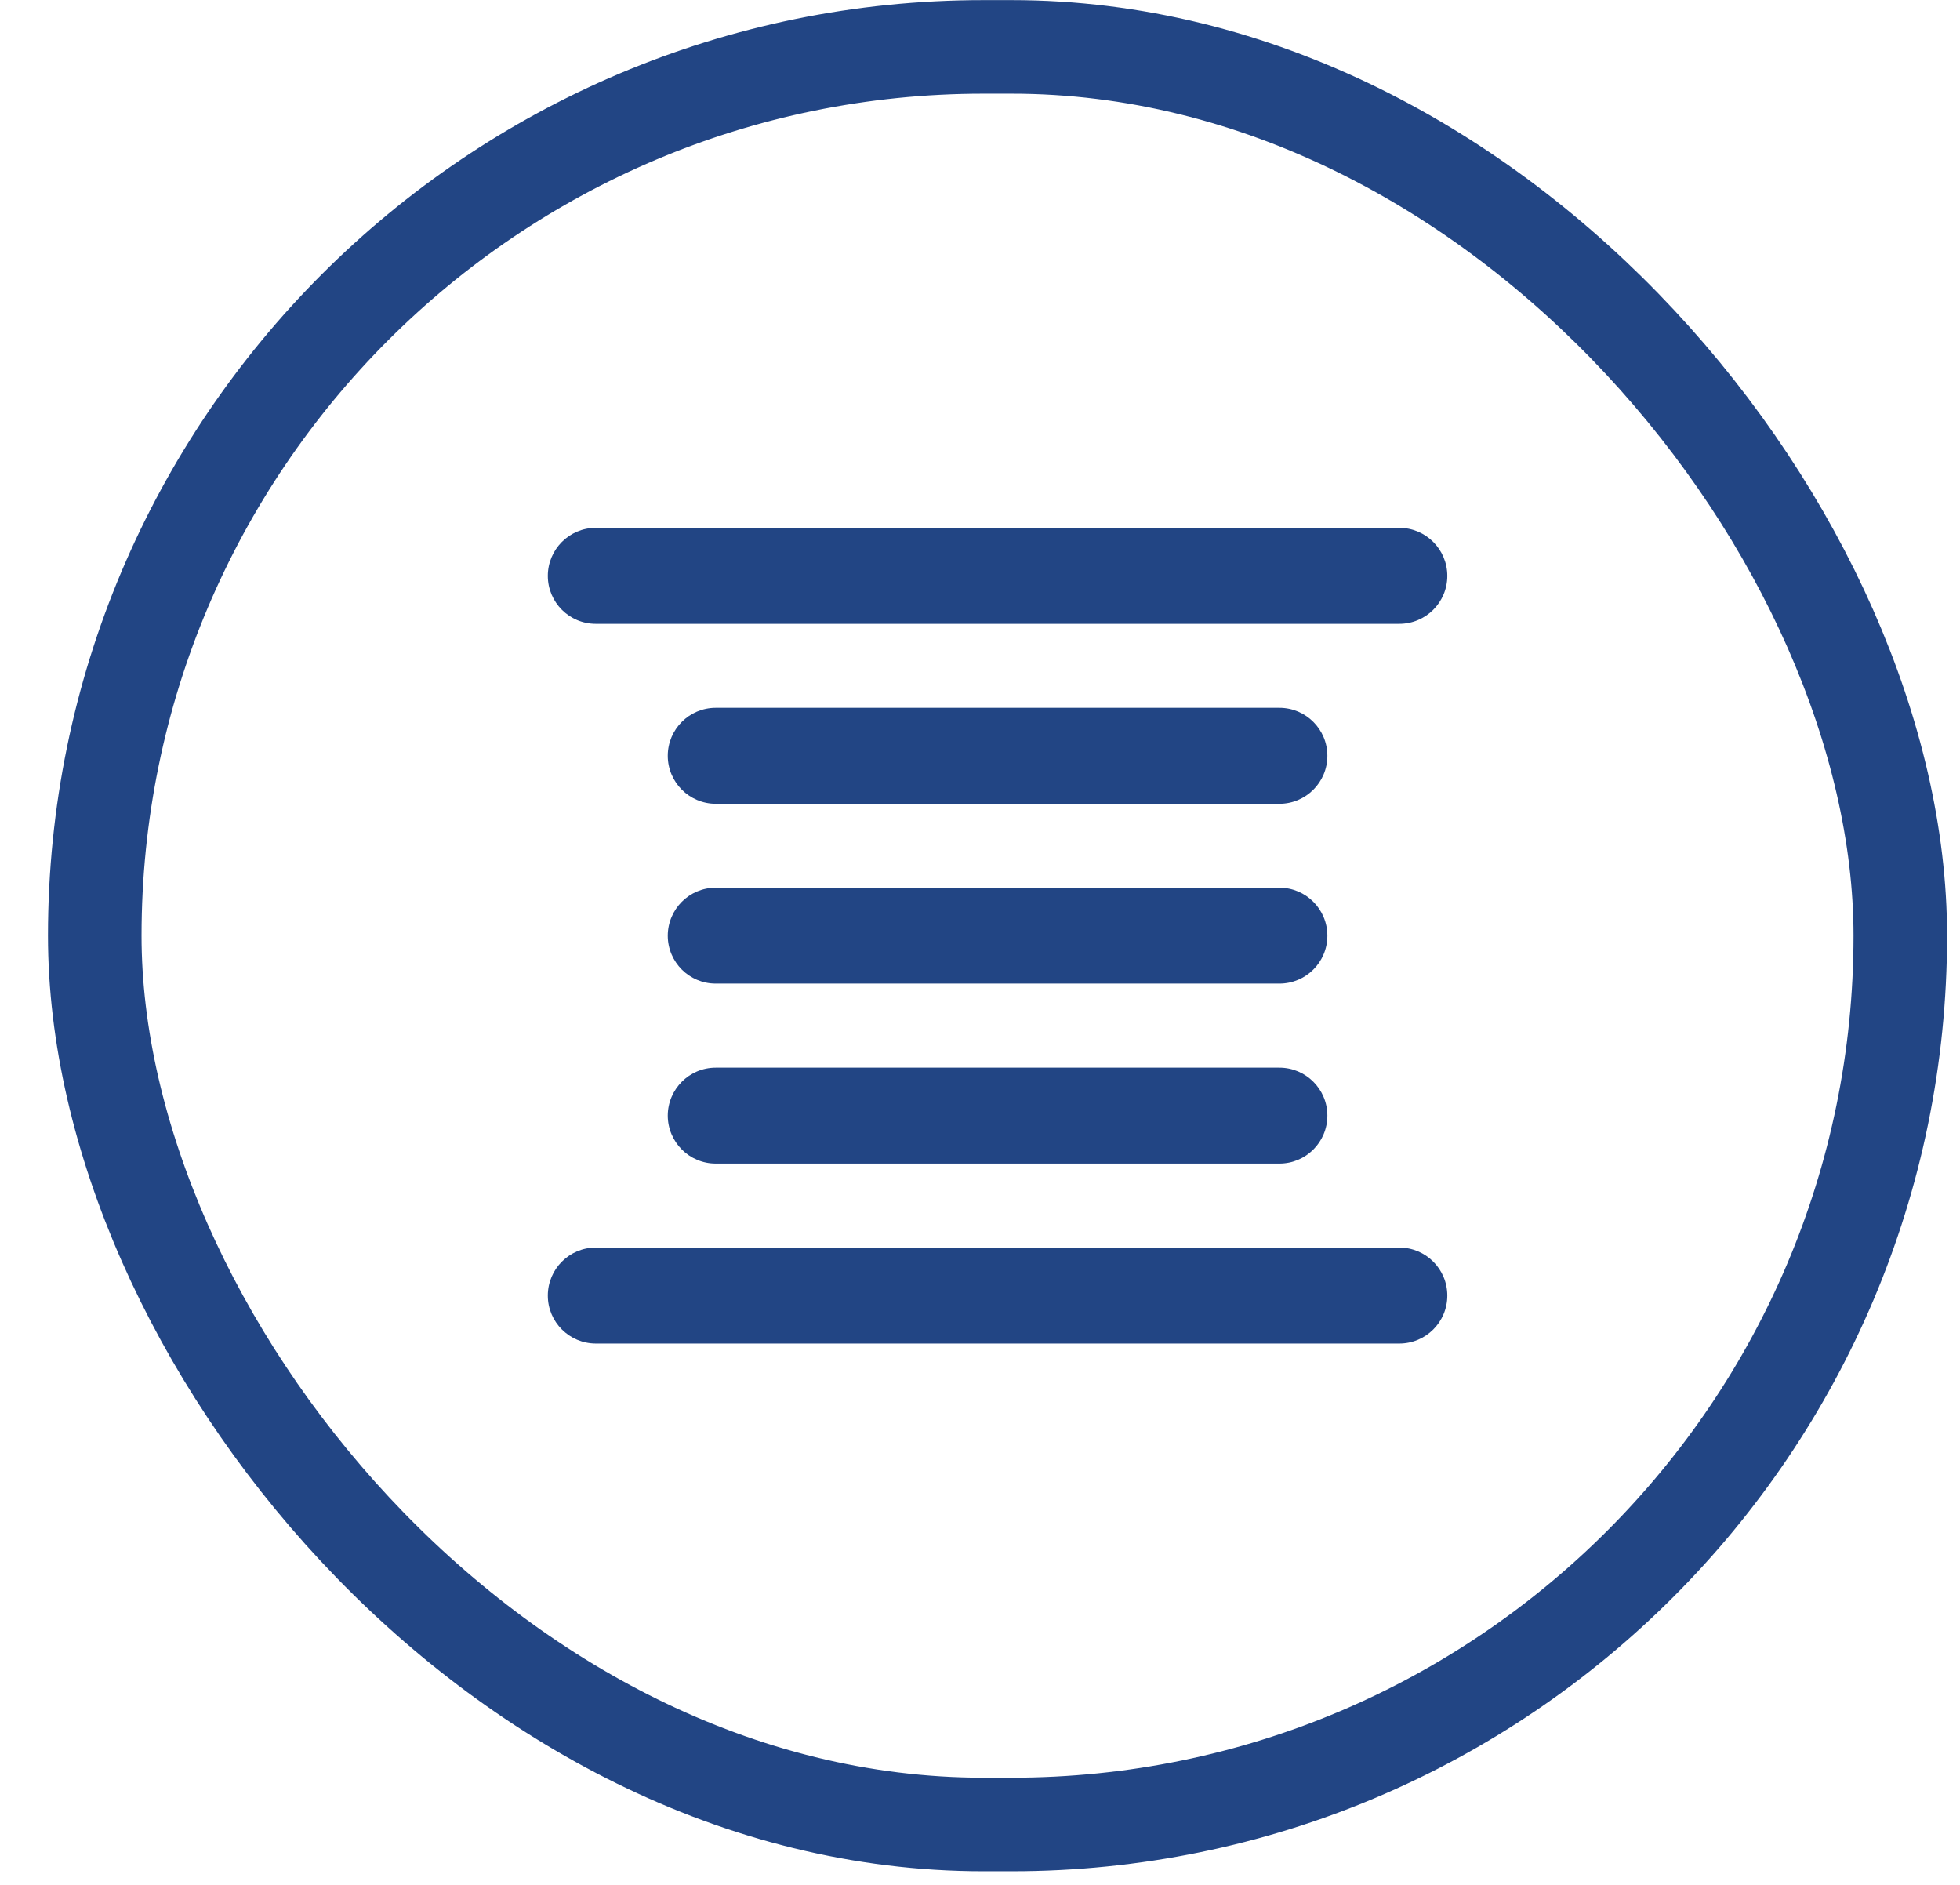
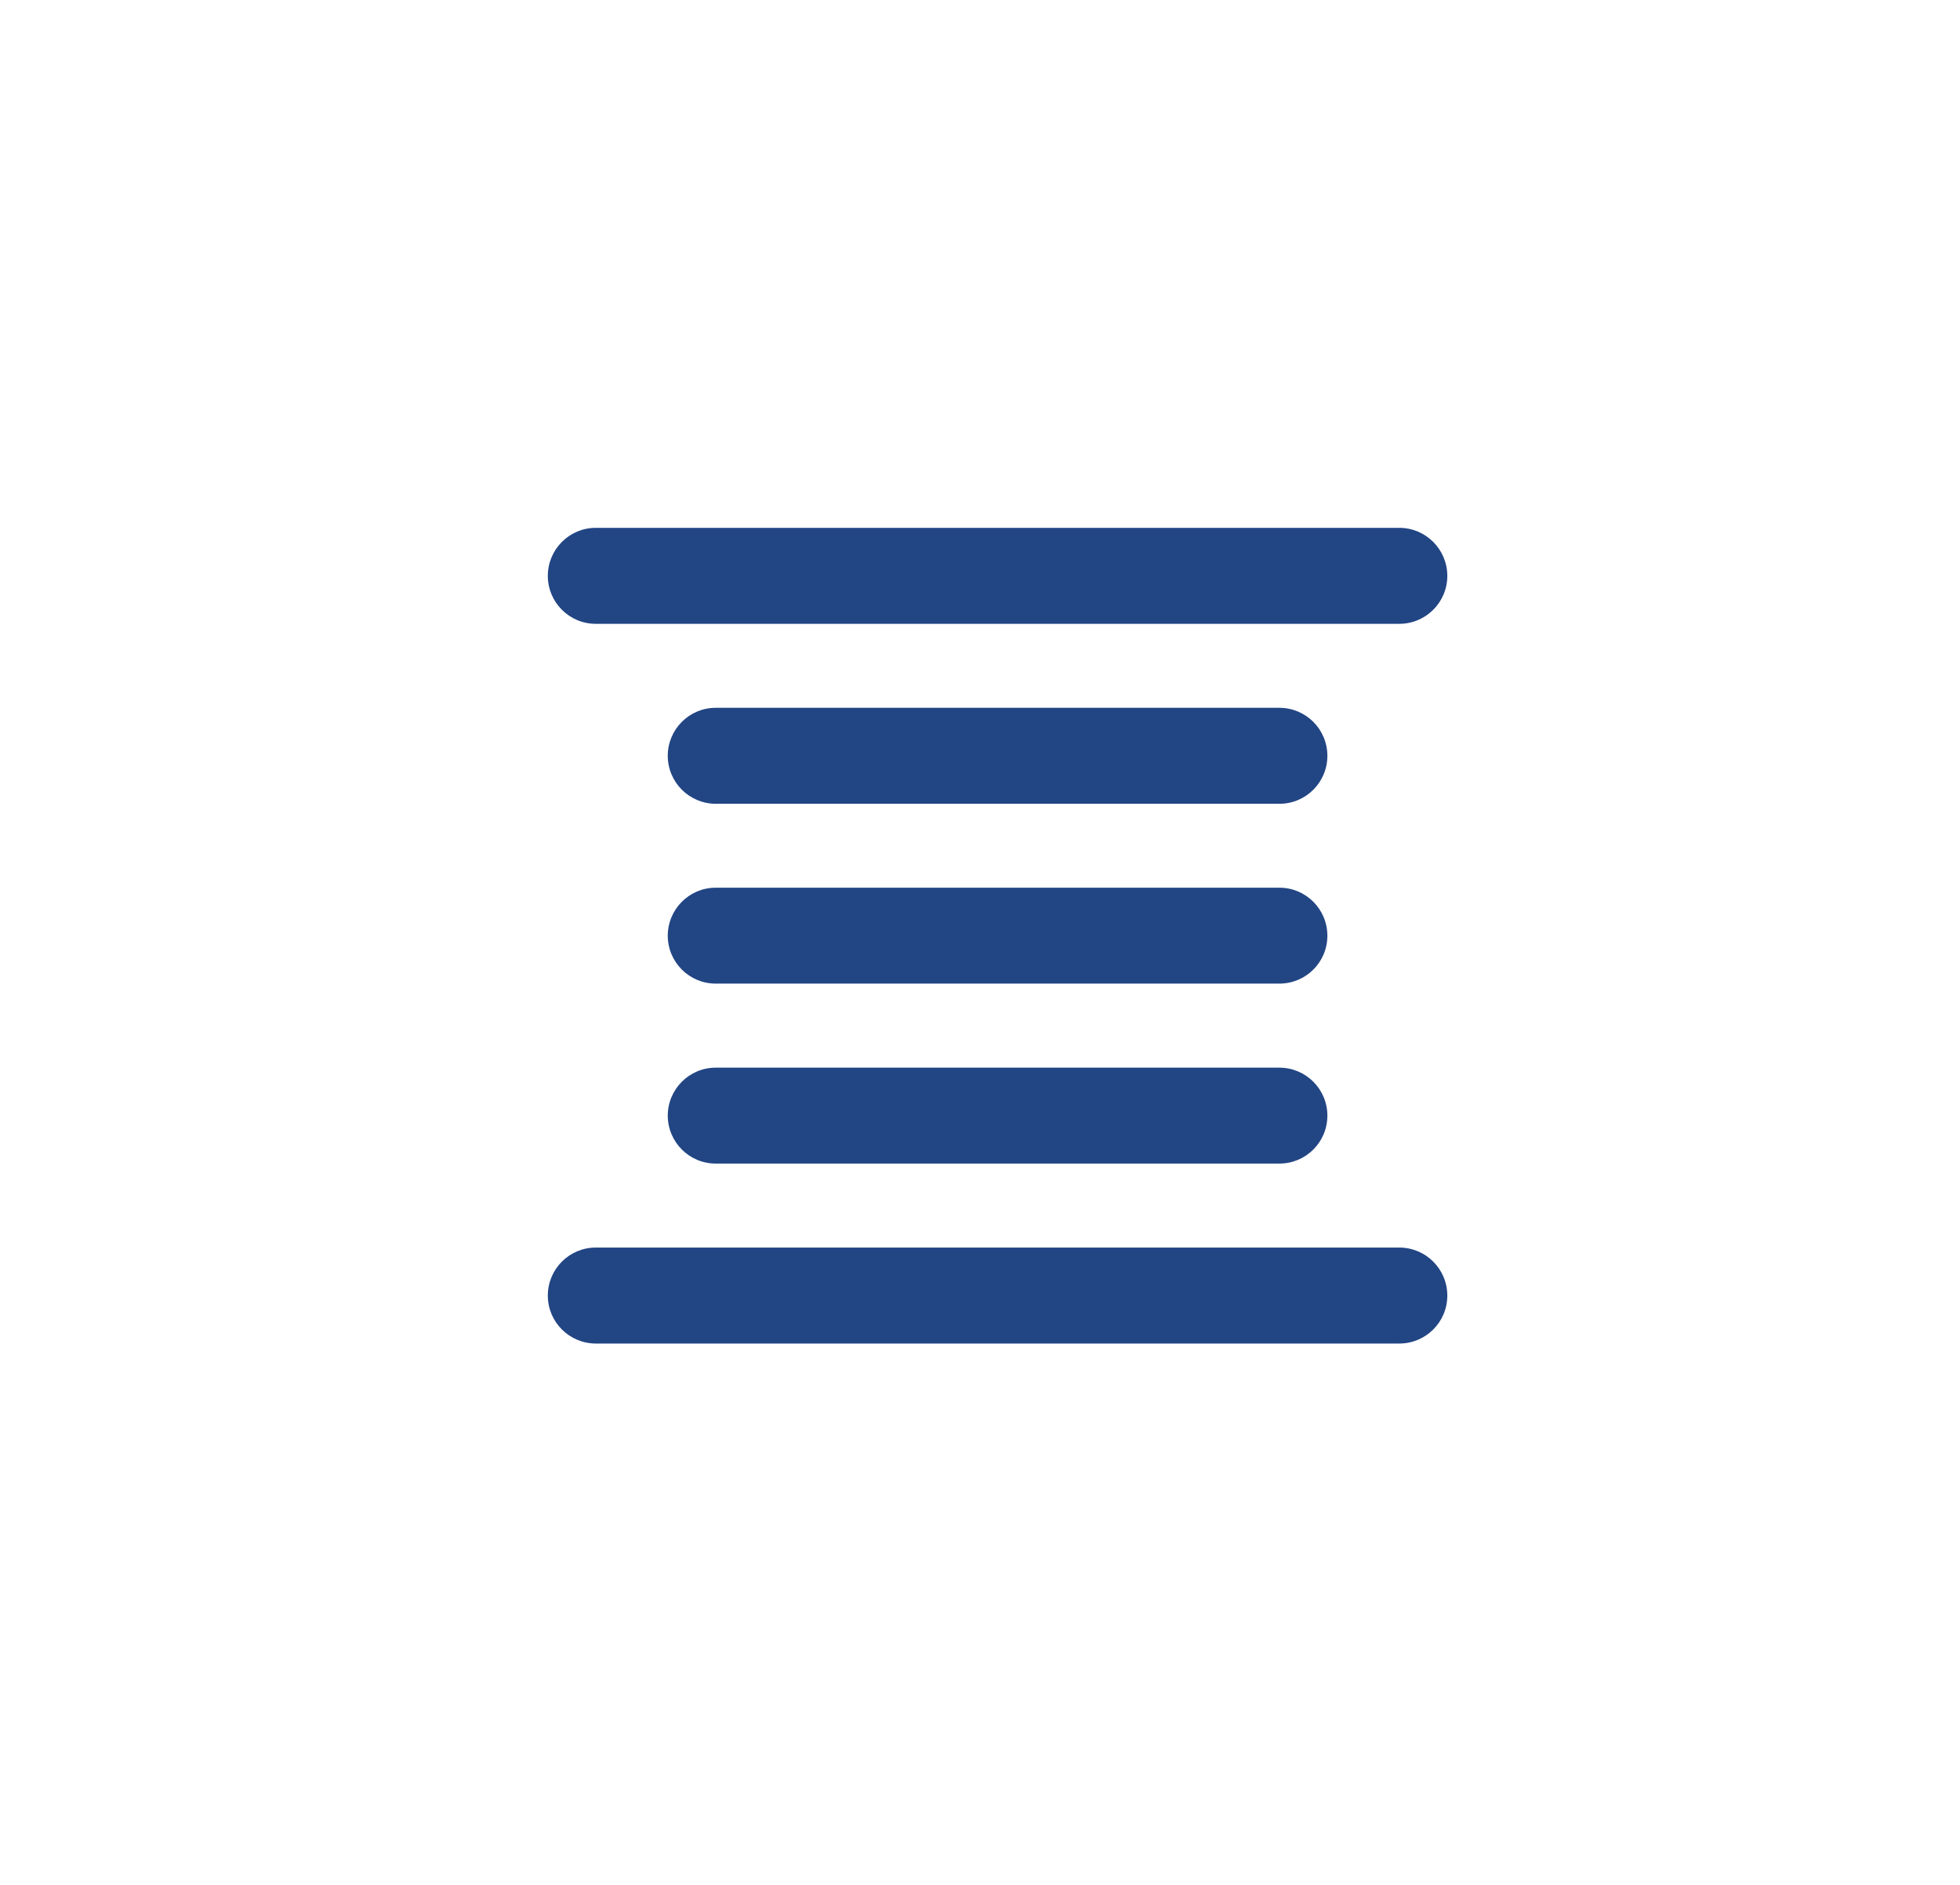
<svg xmlns="http://www.w3.org/2000/svg" width="26" height="25" viewBox="0 0 26 25" fill="none">
-   <rect x="1.257" y="0.622" width="23.951" height="23.577" rx="11.789" stroke="#224584" stroke-width="1.241" />
-   <path d="M18.562 16.547C18.914 16.547 19.199 16.832 19.199 17.184C19.199 17.535 18.914 17.82 18.562 17.82H7.903C7.552 17.819 7.267 17.535 7.267 17.184C7.267 16.832 7.552 16.547 7.903 16.547H18.562ZM16.972 14.161C17.323 14.161 17.608 14.446 17.608 14.797C17.608 15.149 17.323 15.433 16.972 15.433H9.494C9.143 15.433 8.859 15.148 8.858 14.797C8.859 14.446 9.143 14.161 9.494 14.161H16.972ZM16.972 11.774C17.323 11.774 17.608 12.059 17.608 12.411C17.608 12.762 17.323 13.046 16.972 13.046H9.494C9.143 13.046 8.859 12.762 8.858 12.411C8.859 12.059 9.143 11.774 9.494 11.774H16.972ZM16.972 9.388C17.323 9.388 17.608 9.673 17.608 10.025C17.608 10.376 17.323 10.661 16.972 10.661H9.494C9.143 10.66 8.859 10.376 8.858 10.025C8.858 9.673 9.143 9.388 9.494 9.388H16.972ZM18.562 7.001C18.914 7.001 19.199 7.287 19.199 7.638C19.199 7.989 18.914 8.274 18.562 8.274H7.903C7.552 8.274 7.267 7.989 7.267 7.638C7.267 7.287 7.552 7.001 7.903 7.001H18.562Z" fill="#224584" />
+   <path d="M18.562 16.547C18.914 16.547 19.199 16.832 19.199 17.184C19.199 17.535 18.914 17.82 18.562 17.82H7.903C7.552 17.819 7.267 17.535 7.267 17.184C7.267 16.832 7.552 16.547 7.903 16.547ZM16.972 14.161C17.323 14.161 17.608 14.446 17.608 14.797C17.608 15.149 17.323 15.433 16.972 15.433H9.494C9.143 15.433 8.859 15.148 8.858 14.797C8.859 14.446 9.143 14.161 9.494 14.161H16.972ZM16.972 11.774C17.323 11.774 17.608 12.059 17.608 12.411C17.608 12.762 17.323 13.046 16.972 13.046H9.494C9.143 13.046 8.859 12.762 8.858 12.411C8.859 12.059 9.143 11.774 9.494 11.774H16.972ZM16.972 9.388C17.323 9.388 17.608 9.673 17.608 10.025C17.608 10.376 17.323 10.661 16.972 10.661H9.494C9.143 10.66 8.859 10.376 8.858 10.025C8.858 9.673 9.143 9.388 9.494 9.388H16.972ZM18.562 7.001C18.914 7.001 19.199 7.287 19.199 7.638C19.199 7.989 18.914 8.274 18.562 8.274H7.903C7.552 8.274 7.267 7.989 7.267 7.638C7.267 7.287 7.552 7.001 7.903 7.001H18.562Z" fill="#224584" />
</svg>